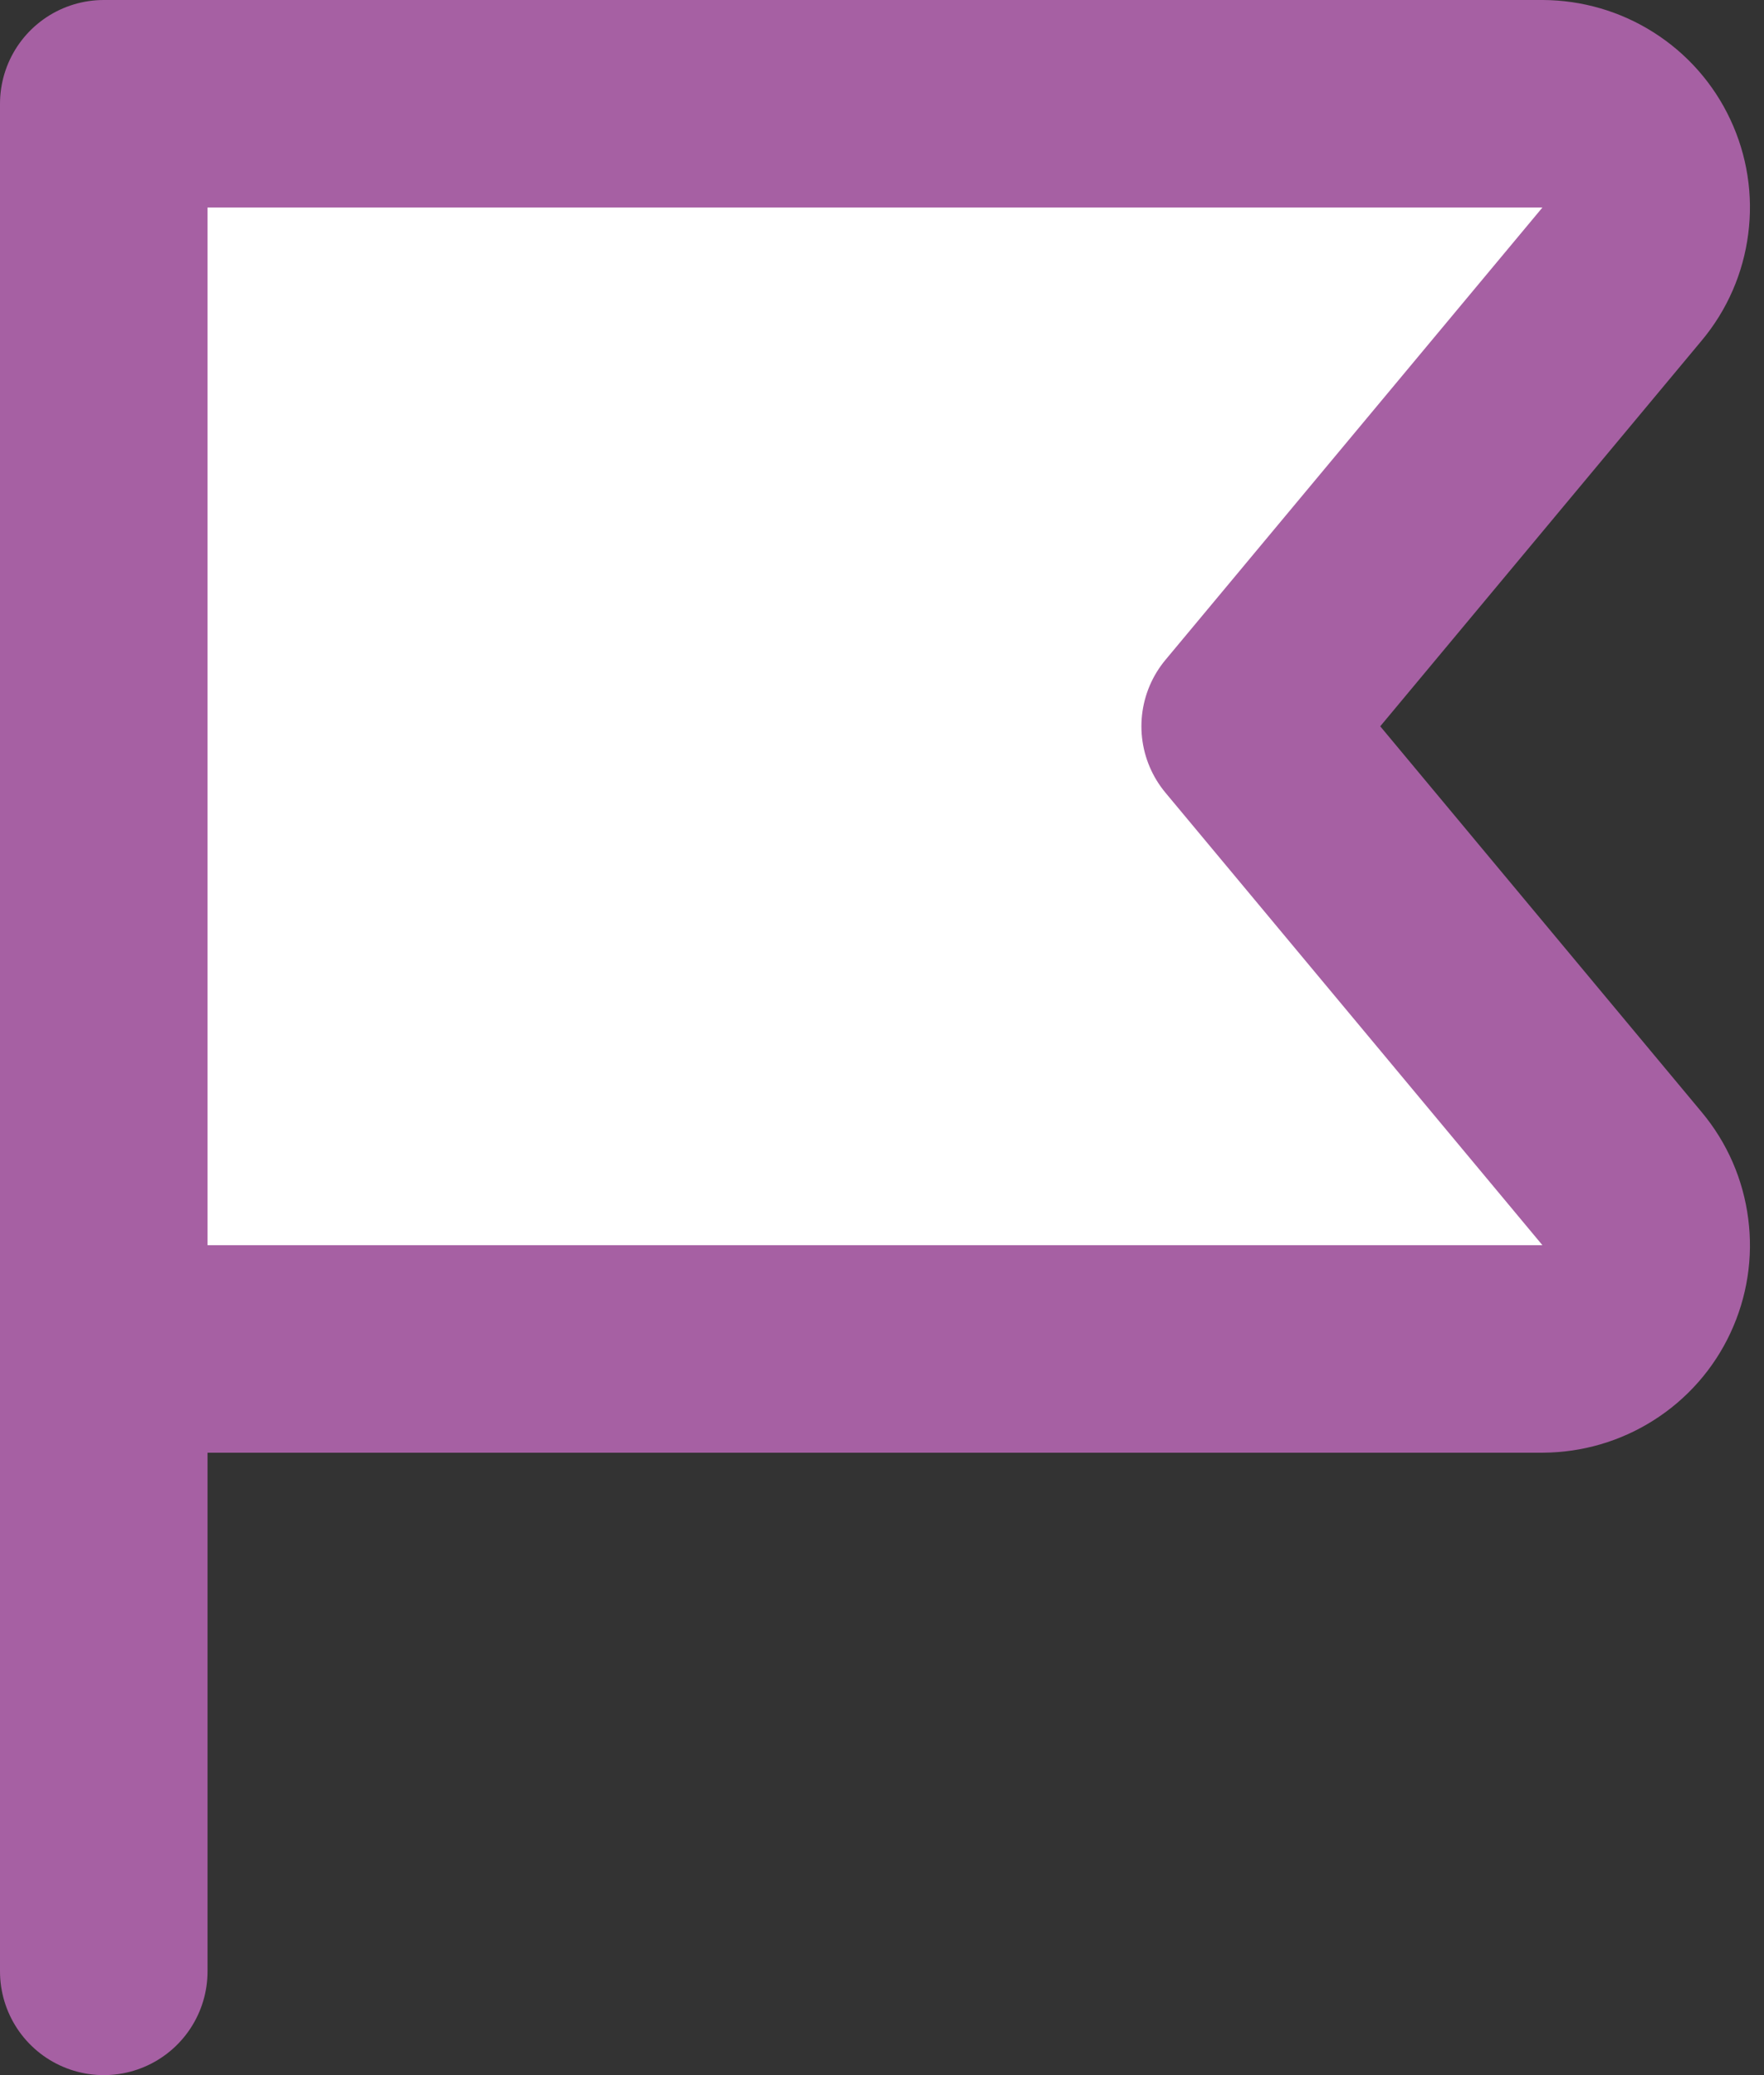
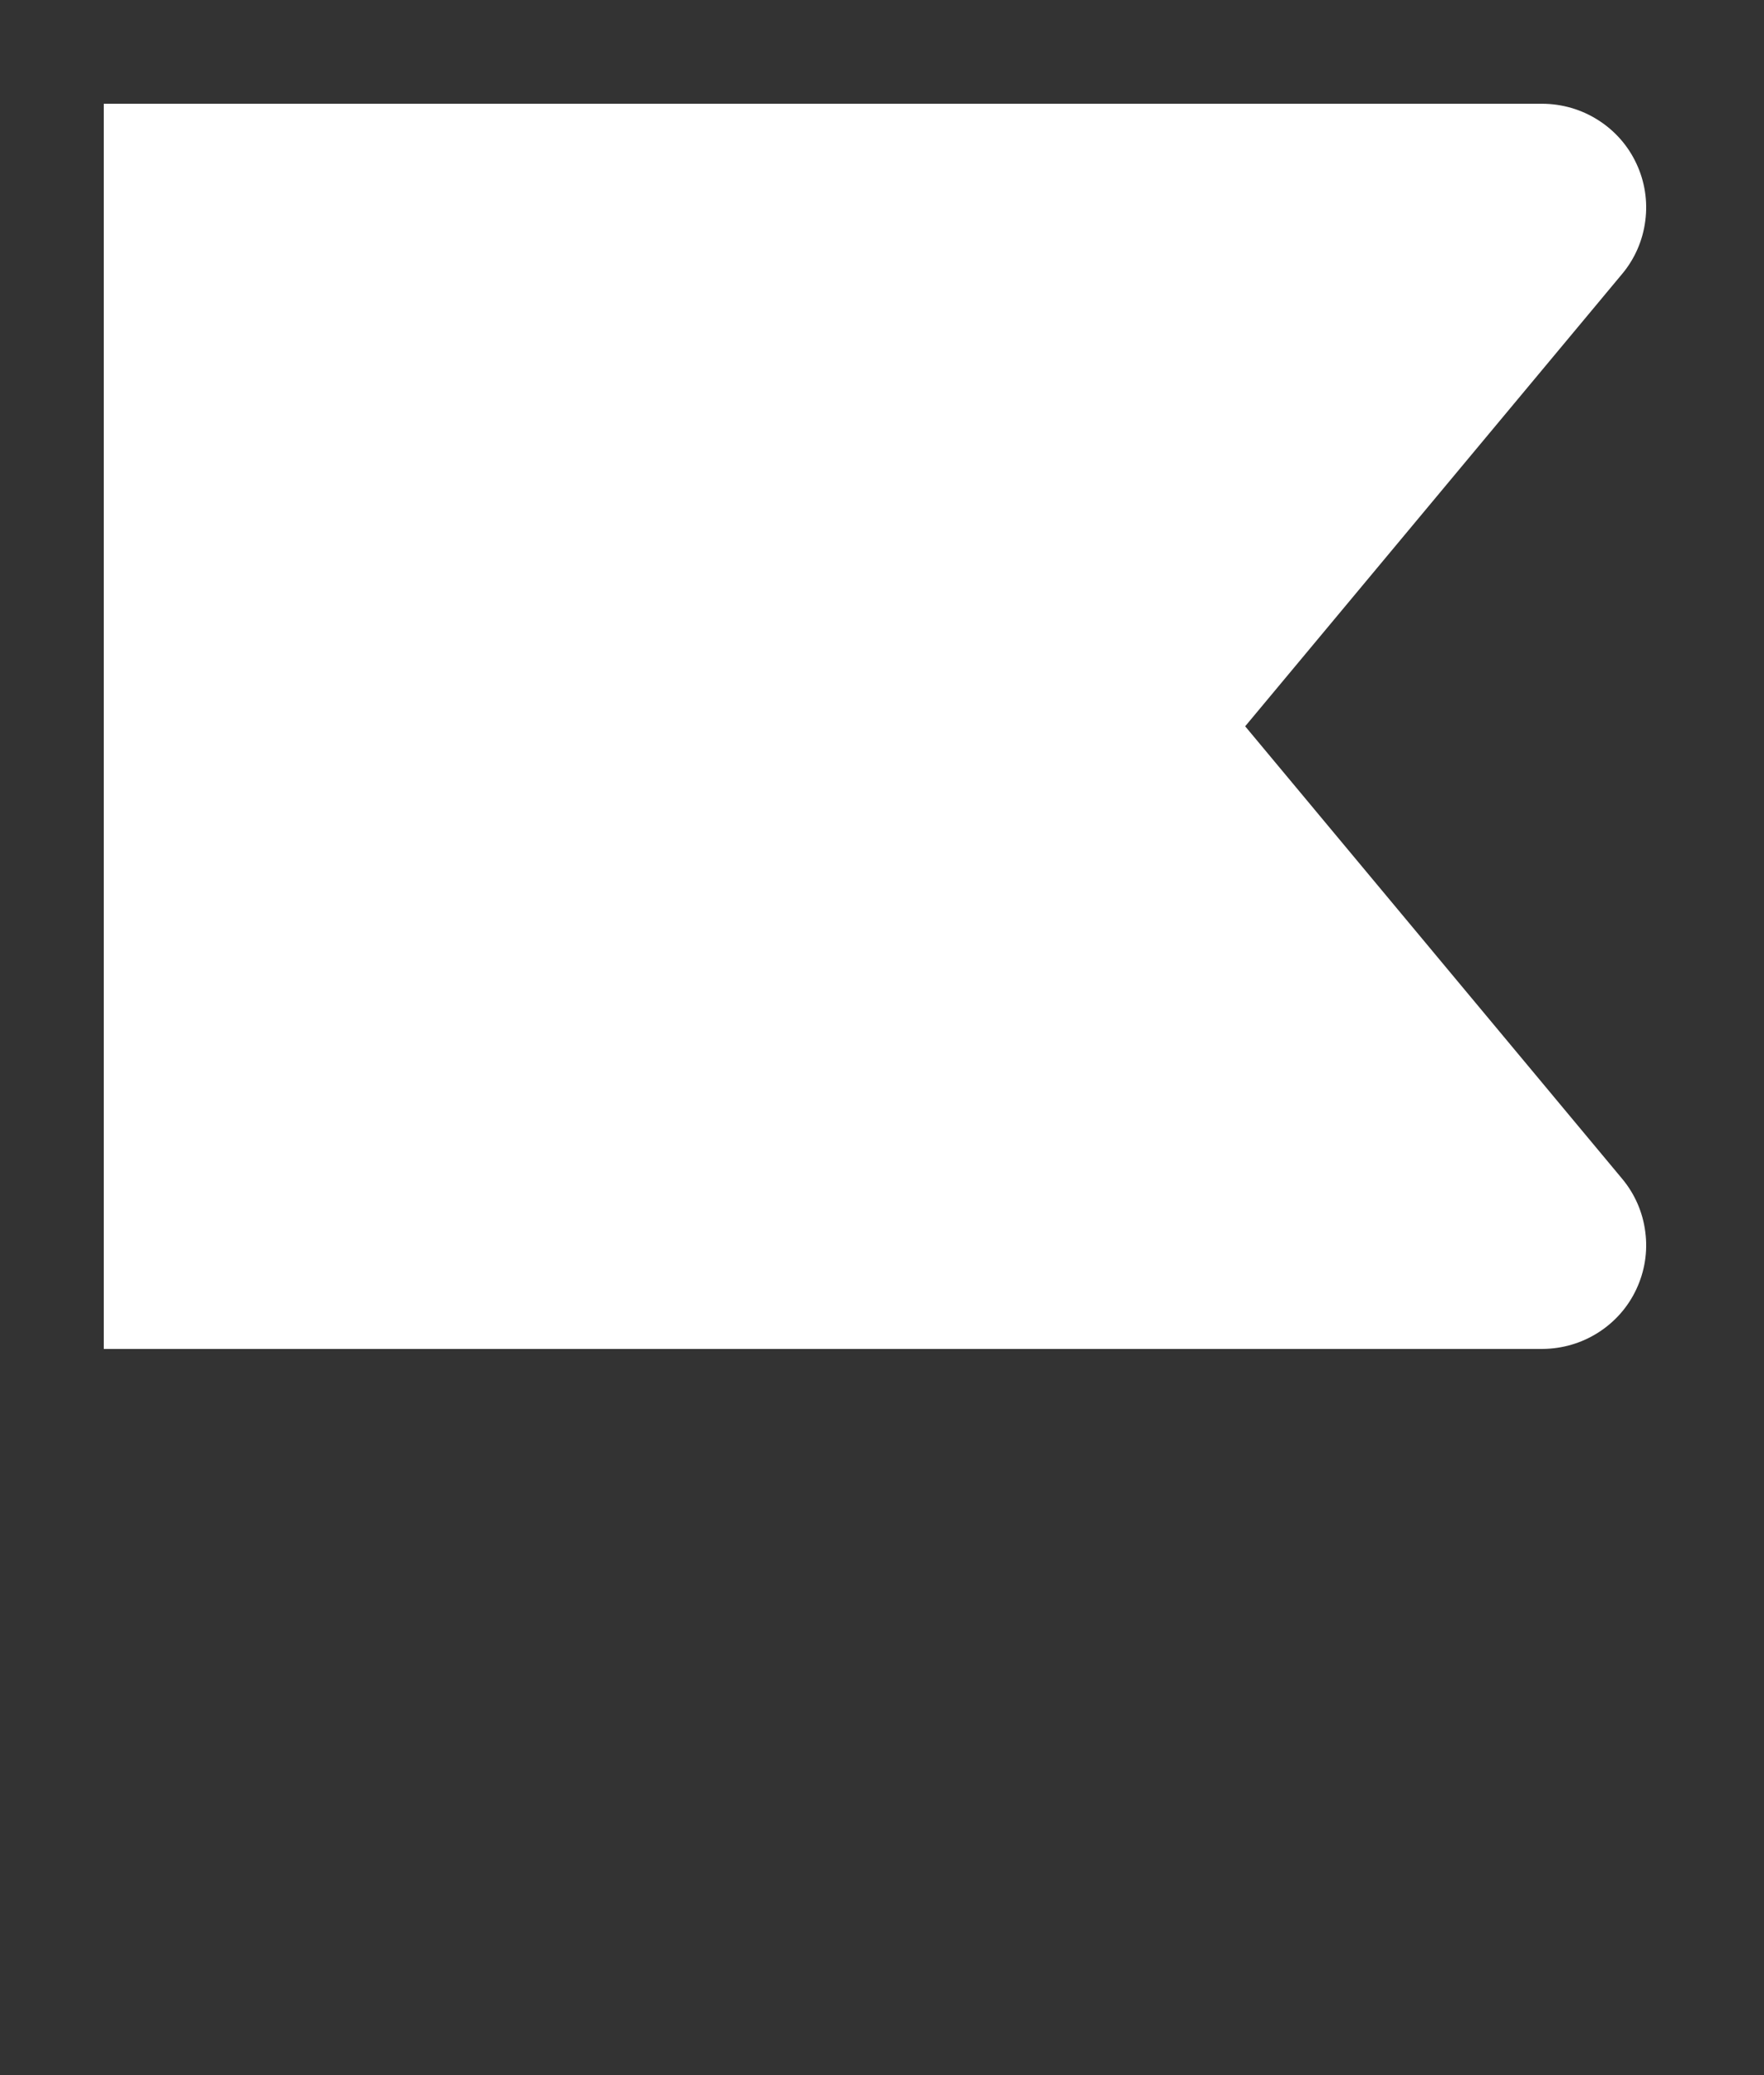
<svg xmlns="http://www.w3.org/2000/svg" width="17" height="20" viewBox="0 0 17 20" fill="none">
  <rect x="0" y="0" width="17" height="20" fill="#333333" stroke="none" />
  <path d="M1 13.001H14.865C15.055 13 15.241 12.946 15.401 12.844C15.562 12.742 15.69 12.597 15.77 12.425C15.851 12.252 15.881 12.061 15.856 11.873C15.832 11.684 15.755 11.507 15.633 11.361L12 7L15.633 2.64C15.755 2.494 15.832 2.317 15.856 2.128C15.881 1.94 15.851 1.748 15.77 1.576C15.69 1.404 15.562 1.259 15.401 1.157C15.241 1.055 15.055 1.001 14.865 1H1V19" fill="white" />
-   <path d="M1 13.001H14.865C15.055 13 15.241 12.946 15.401 12.844C15.562 12.742 15.69 12.597 15.77 12.425C15.851 12.252 15.881 12.061 15.856 11.873C15.832 11.684 15.755 11.507 15.633 11.361L12 7L15.633 2.64C15.755 2.494 15.832 2.317 15.856 2.128C15.881 1.94 15.851 1.748 15.77 1.576C15.69 1.404 15.562 1.259 15.401 1.157C15.241 1.055 15.055 1.001 14.865 1H1V19" stroke="#A660A3" stroke-width="2" stroke-linecap="round" stroke-linejoin="round" />
</svg>